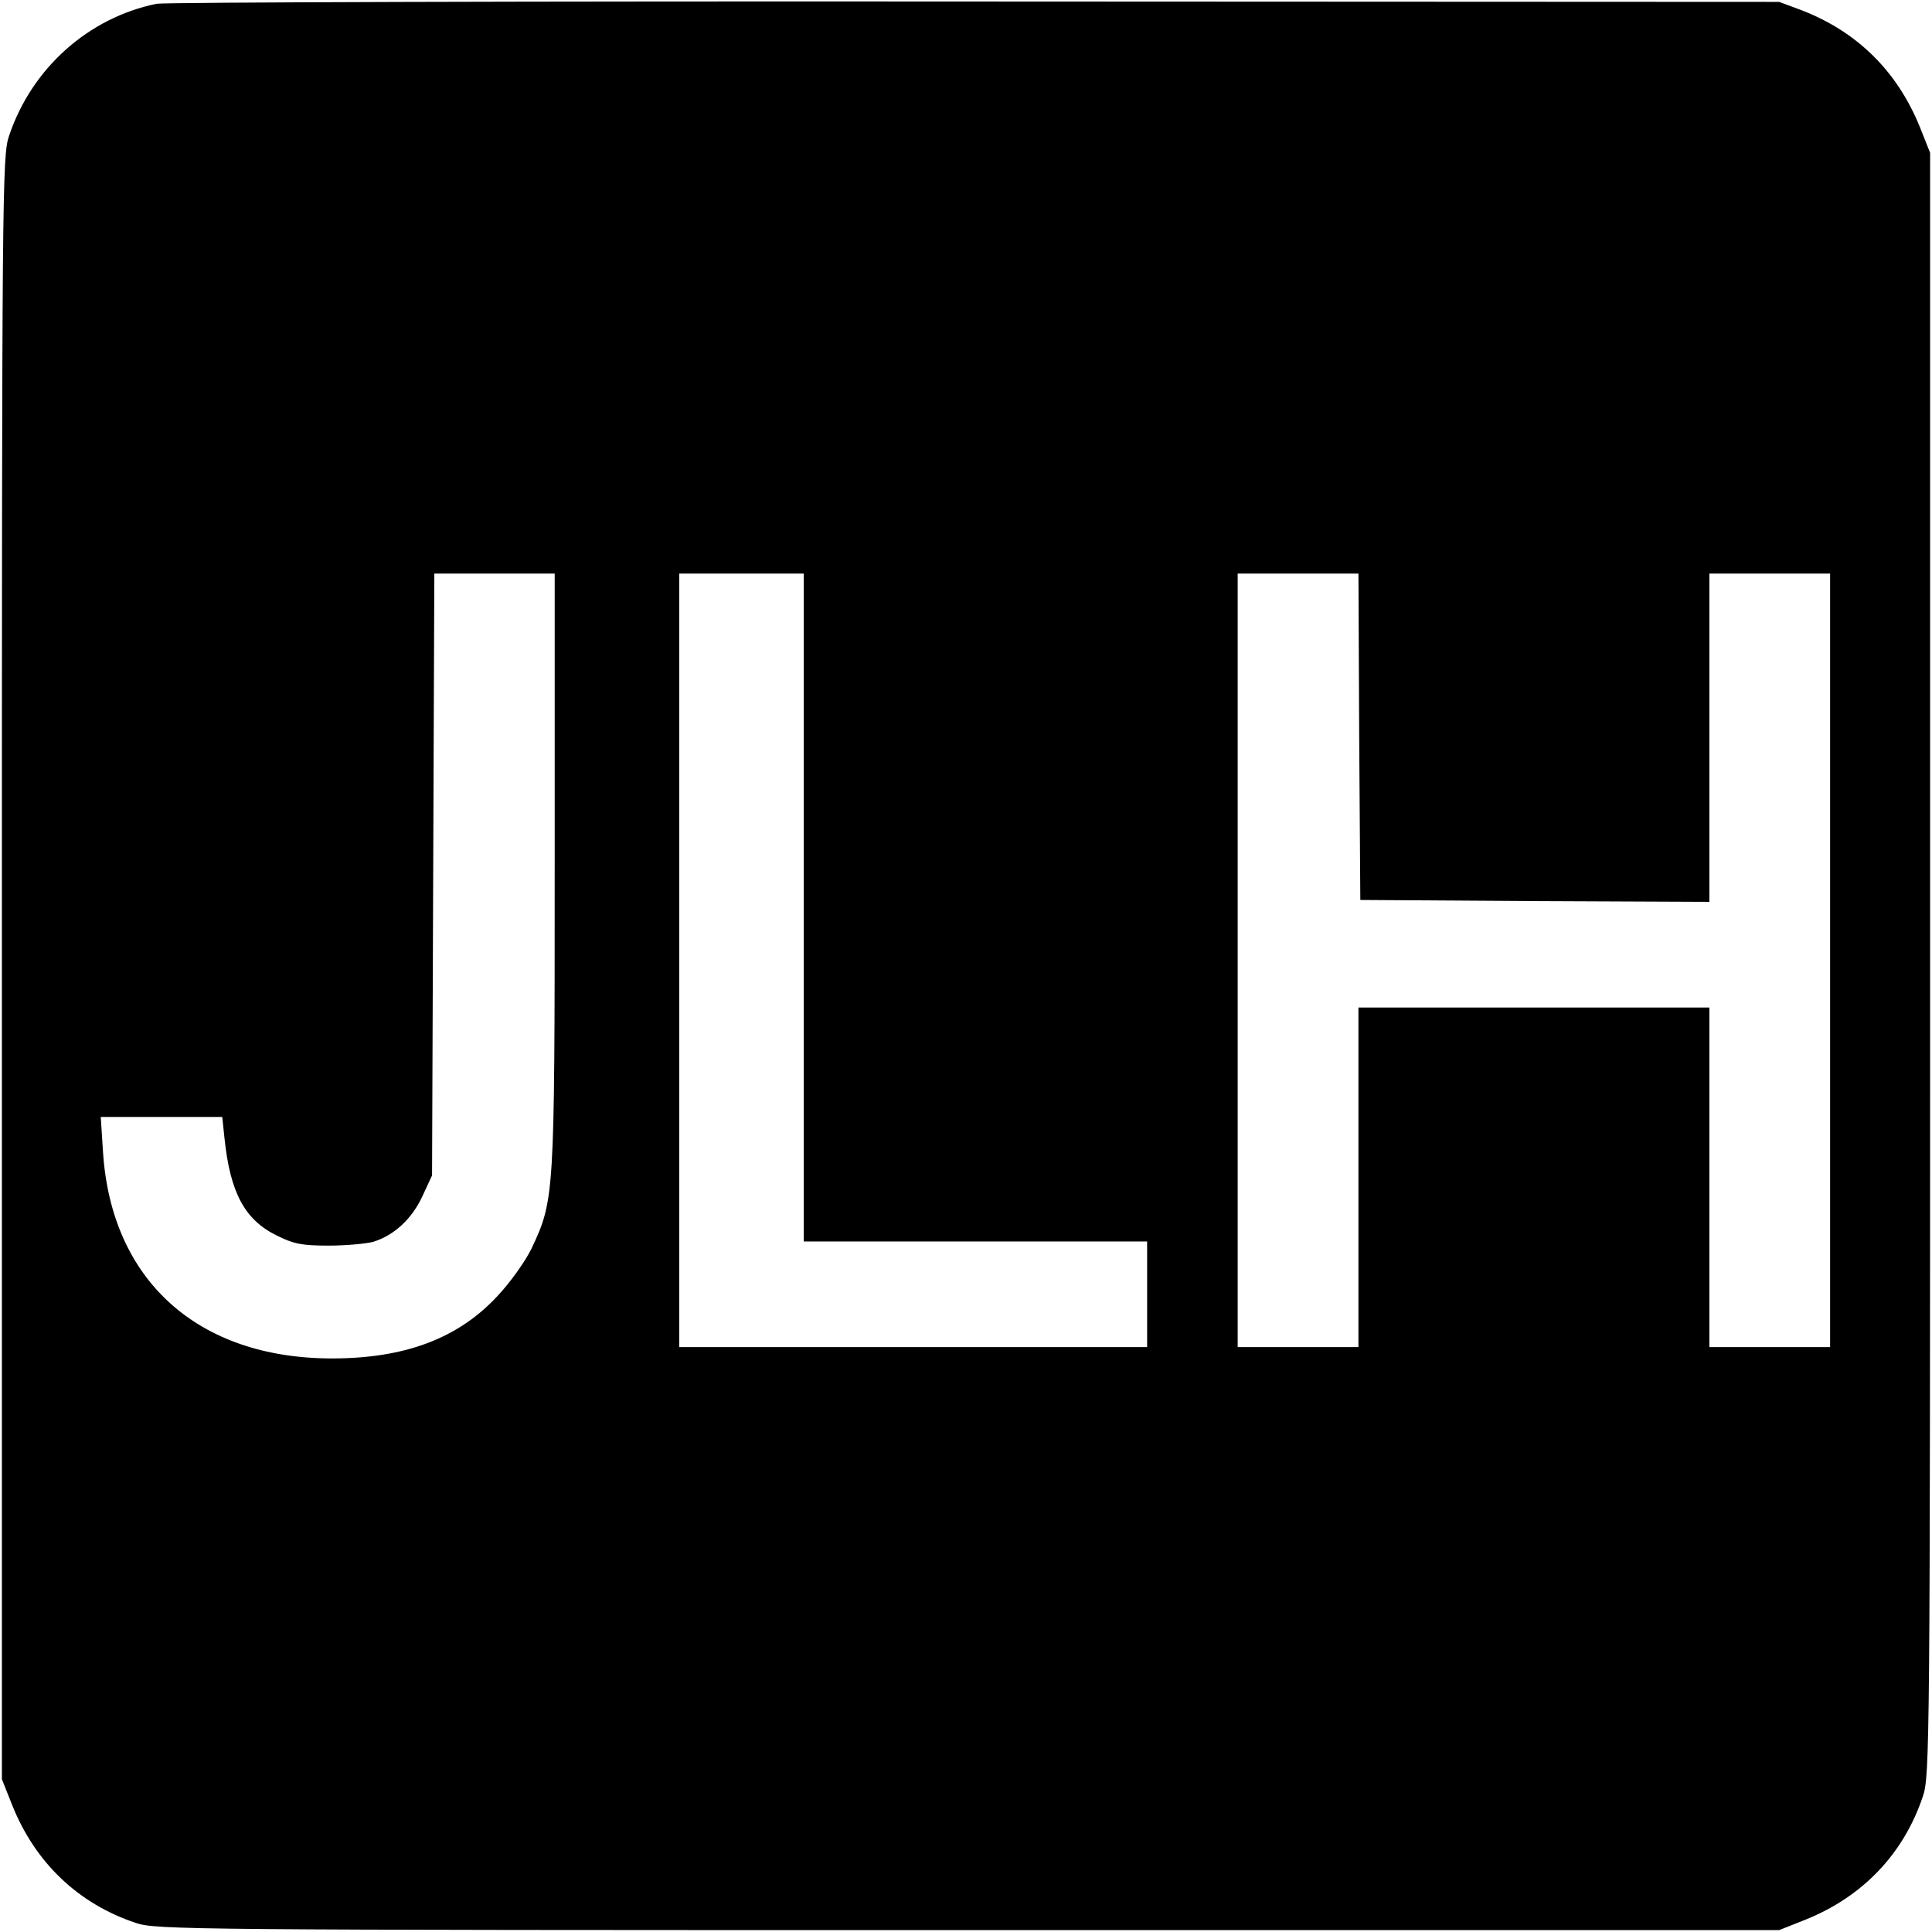
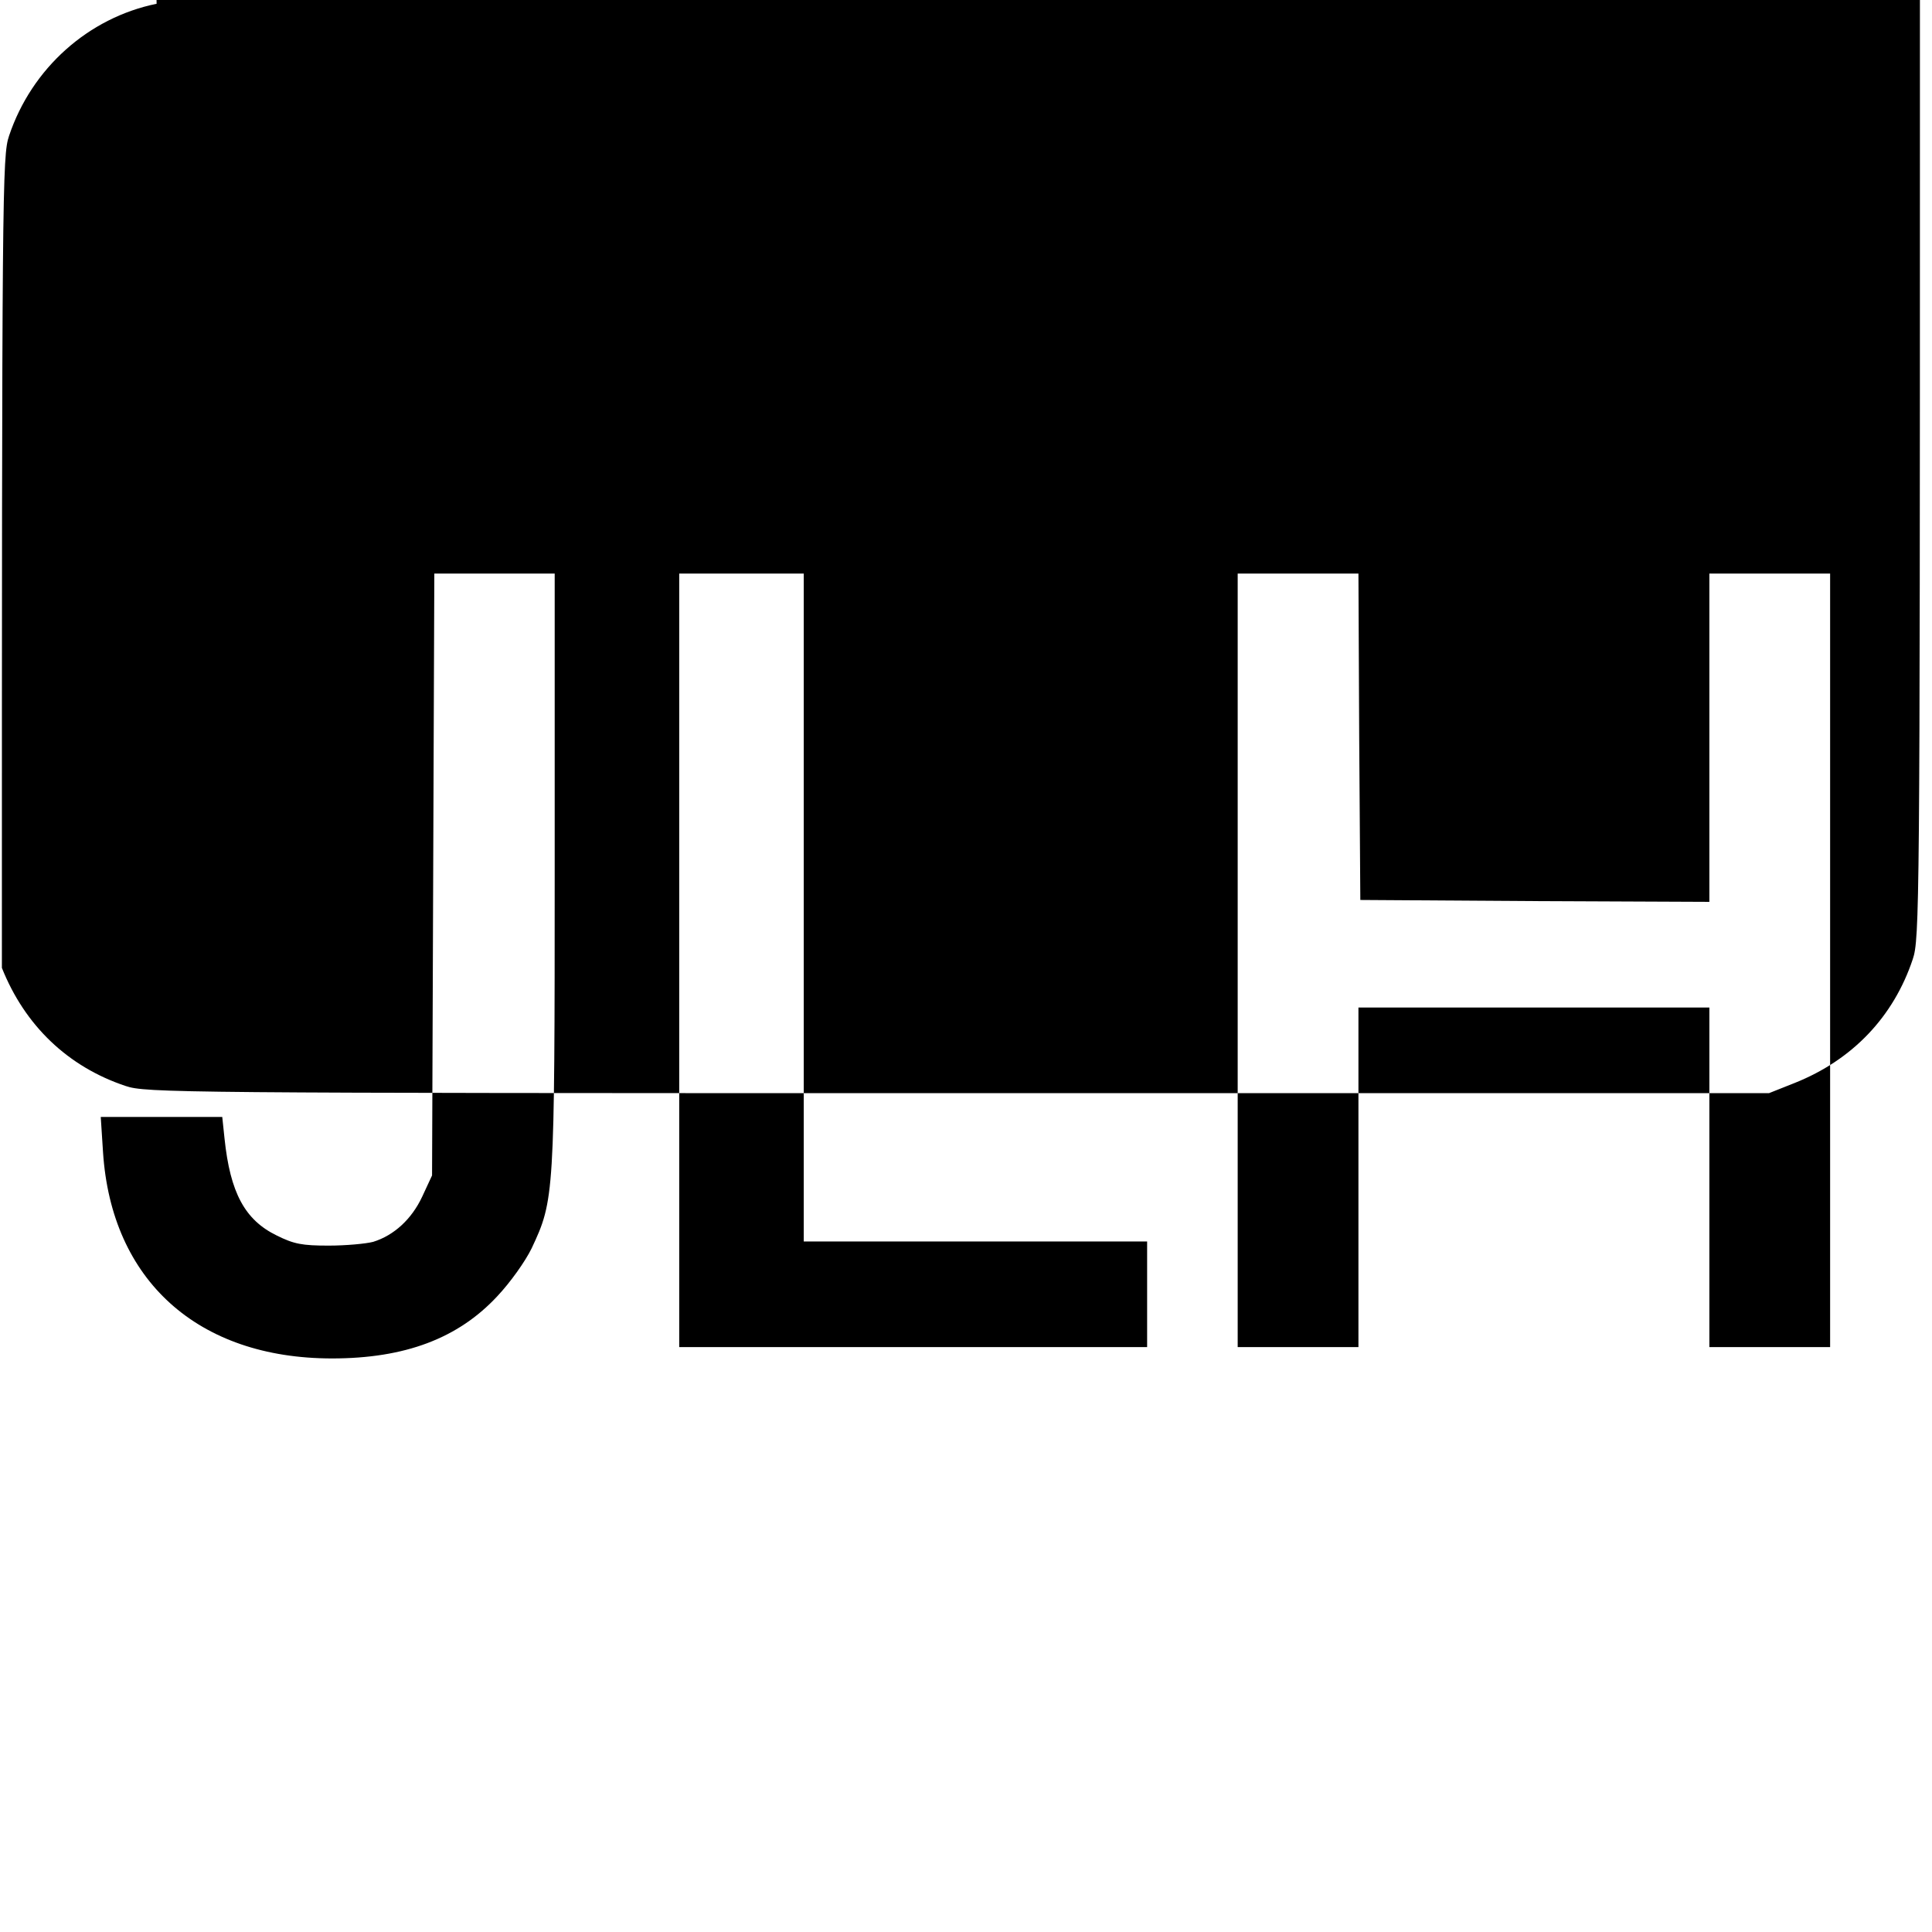
<svg xmlns="http://www.w3.org/2000/svg" version="1.0" width="512pt" height="512pt" viewBox="0 0 512 512" preserveAspectRatio="xMidYMid meet">
  <g transform="translate(0,512) scale(0.1,-0.1)" fill="#000000" stroke="none">
-     <path d="M415 5110 c-181 -37 -331 -171 -391 -350 -18 -53 -19 -134 -19 -2205 l0 -2150 27 -68 c61 -153 175 -262 328 -313 53 -18 134 -19 2205 -19 l2150 0 68 27 c153 61 262 175 313 328 18 53 19 134 19 2205 l0 2150 -27 68 c-60 148 -166 253 -314 310 l-59 22 -2130 1 c-1172 1 -2148 -2 -2170 -6z m1055 -2295 c0 -865 -1 -875 -61 -1003 -17 -35 -57 -91 -91 -127 -104 -112 -245 -165 -438 -165 -356 0 -585 207 -607 547 l-6 93 161 0 161 0 6 -57 c15 -144 54 -216 138 -257 46 -23 68 -27 138 -27 46 0 99 5 118 10 55 17 102 60 130 120 l26 56 3 798 3 797 159 0 160 0 0 -785z m660 -100 l0 -885 455 0 455 0 0 -140 0 -140 -620 0 -620 0 0 1025 0 1025 165 0 165 0 0 -885z m1472 453 l3 -433 463 -3 462 -2 0 435 0 435 160 0 160 0 0 -1025 0 -1025 -160 0 -160 0 0 450 0 450 -465 0 -465 0 0 -450 0 -450 -160 0 -160 0 0 1025 0 1025 160 0 160 0 2 -432z" />
+     <path d="M415 5110 c-181 -37 -331 -171 -391 -350 -18 -53 -19 -134 -19 -2205 c61 -153 175 -262 328 -313 53 -18 134 -19 2205 -19 l2150 0 68 27 c153 61 262 175 313 328 18 53 19 134 19 2205 l0 2150 -27 68 c-60 148 -166 253 -314 310 l-59 22 -2130 1 c-1172 1 -2148 -2 -2170 -6z m1055 -2295 c0 -865 -1 -875 -61 -1003 -17 -35 -57 -91 -91 -127 -104 -112 -245 -165 -438 -165 -356 0 -585 207 -607 547 l-6 93 161 0 161 0 6 -57 c15 -144 54 -216 138 -257 46 -23 68 -27 138 -27 46 0 99 5 118 10 55 17 102 60 130 120 l26 56 3 798 3 797 159 0 160 0 0 -785z m660 -100 l0 -885 455 0 455 0 0 -140 0 -140 -620 0 -620 0 0 1025 0 1025 165 0 165 0 0 -885z m1472 453 l3 -433 463 -3 462 -2 0 435 0 435 160 0 160 0 0 -1025 0 -1025 -160 0 -160 0 0 450 0 450 -465 0 -465 0 0 -450 0 -450 -160 0 -160 0 0 1025 0 1025 160 0 160 0 2 -432z" />
  </g>
</svg>